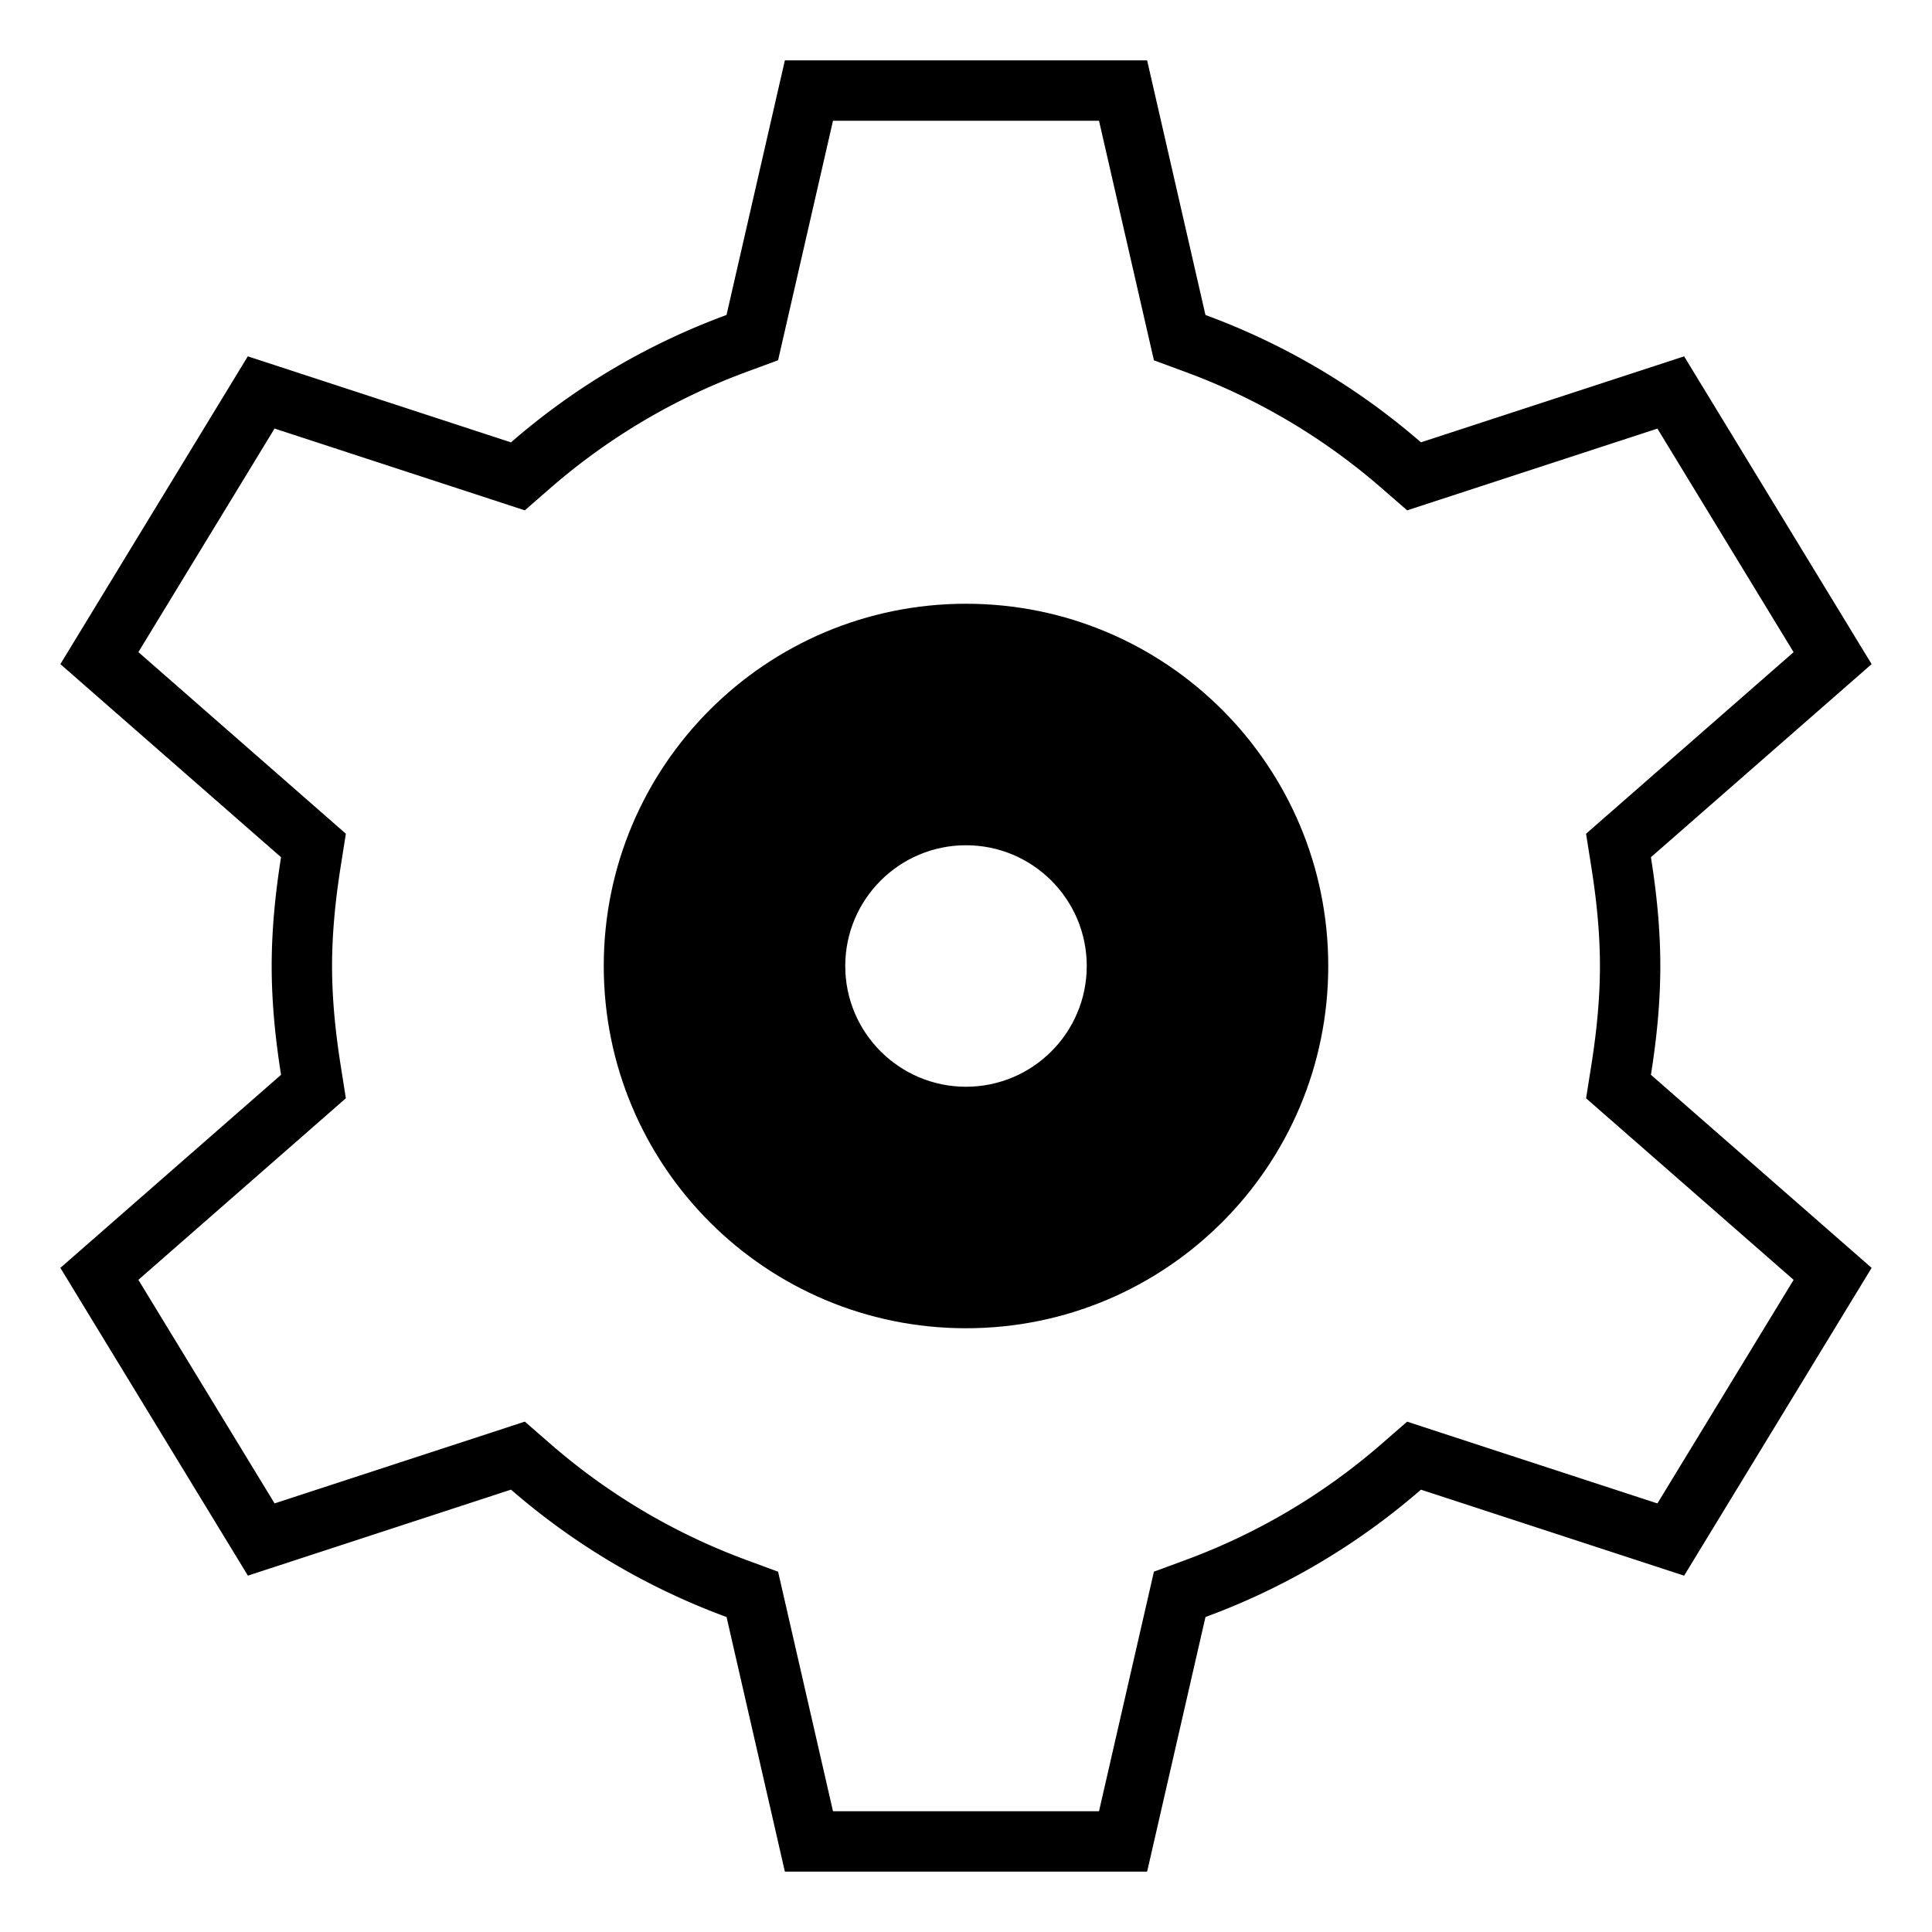
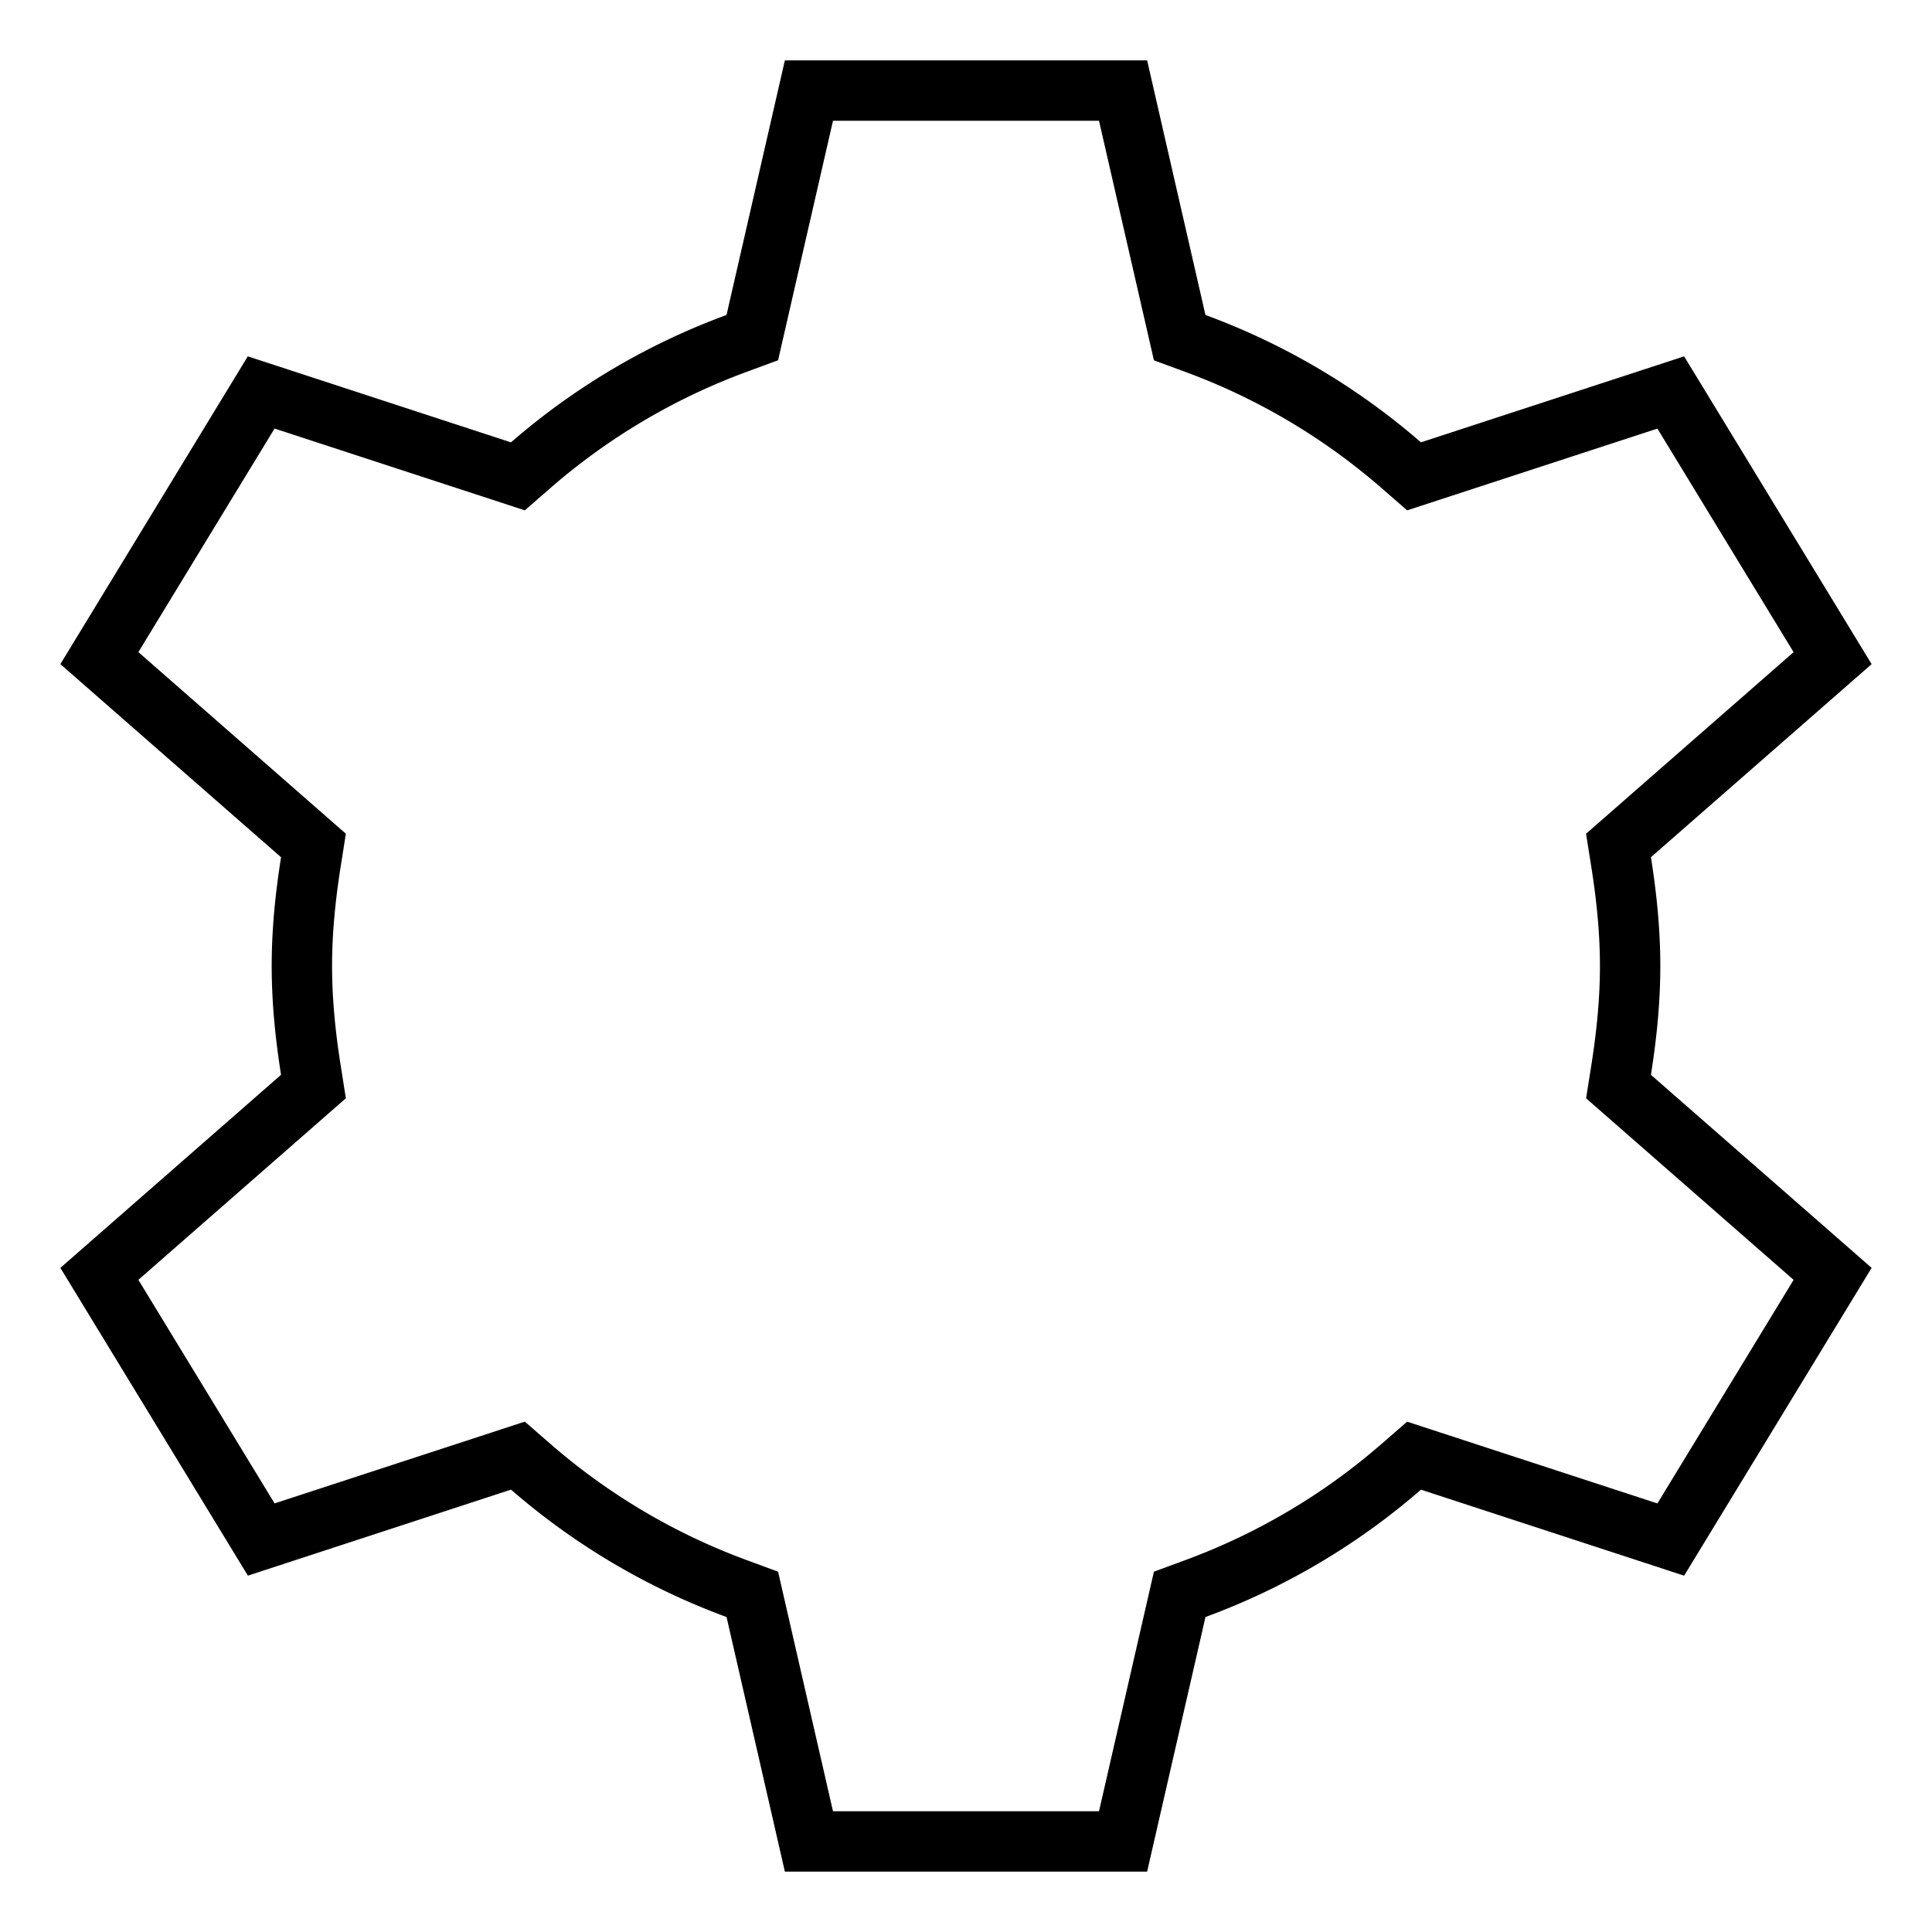
<svg xmlns="http://www.w3.org/2000/svg" viewBox="0 0 64 64" style="enable-background:new 0 0 64 64">
  <path d="M55 32c0-1.229-.124-2.427-.311-3.604L62 22l-6.211-10.195-8.719 2.848a22.964 22.964 0 00-7.138-4.219L38 2H26l-1.933 8.434a22.95 22.95 0 00-7.14 4.22l-8.718-2.85L2 22l7.31 6.397C9.124 29.574 9 30.771 9 32s.124 2.427.31 3.604L2 42l6.212 10.195 8.716-2.849a22.968 22.968 0 007.14 4.22L26 62h12l1.933-8.434a22.945 22.945 0 007.138-4.219l8.718 2.849L62 42l-7.311-6.395C54.876 34.428 55 33.229 55 32zm4.416 10.397l-4.512 7.406-7.213-2.356-1.078-.353-.855.744a20.887 20.887 0 01-6.516 3.851l-1.017.375-.242 1.056L36.406 60h-8.812l-1.577-6.88-.242-1.056-1.017-.375a20.888 20.888 0 01-6.518-3.852l-.855-.744-1.078.353-7.211 2.356-4.512-7.406 6.043-5.288.83-.727-.172-1.09C11.093 34.075 11 32.998 11 32c0-.998.093-2.074.285-3.291l.172-1.09-.83-.727-6.043-5.29 4.511-7.406 7.212 2.357 1.078.353.855-.745a20.926 20.926 0 016.518-3.852l1.017-.375.242-1.056L27.594 4h8.812l1.577 6.88.242 1.056 1.017.375a20.887 20.887 0 016.516 3.851l.855.744 1.078-.352 7.213-2.356 4.511 7.406-6.043 5.287-.832.728.173 1.091C52.906 29.923 53 31 53 32c0 1.001-.094 2.078-.286 3.292l-.173 1.091.832.727 6.043 5.287z" />
-   <path d="M32 20c-6.629 0-12 5.369-12 12s5.371 12 12 12c6.631 0 12-5.369 12-12s-5.369-12-12-12zm0 16c-2.207 0-4-1.791-4-4s1.793-4 4-4 4 1.791 4 4-1.793 4-4 4z" />
</svg>